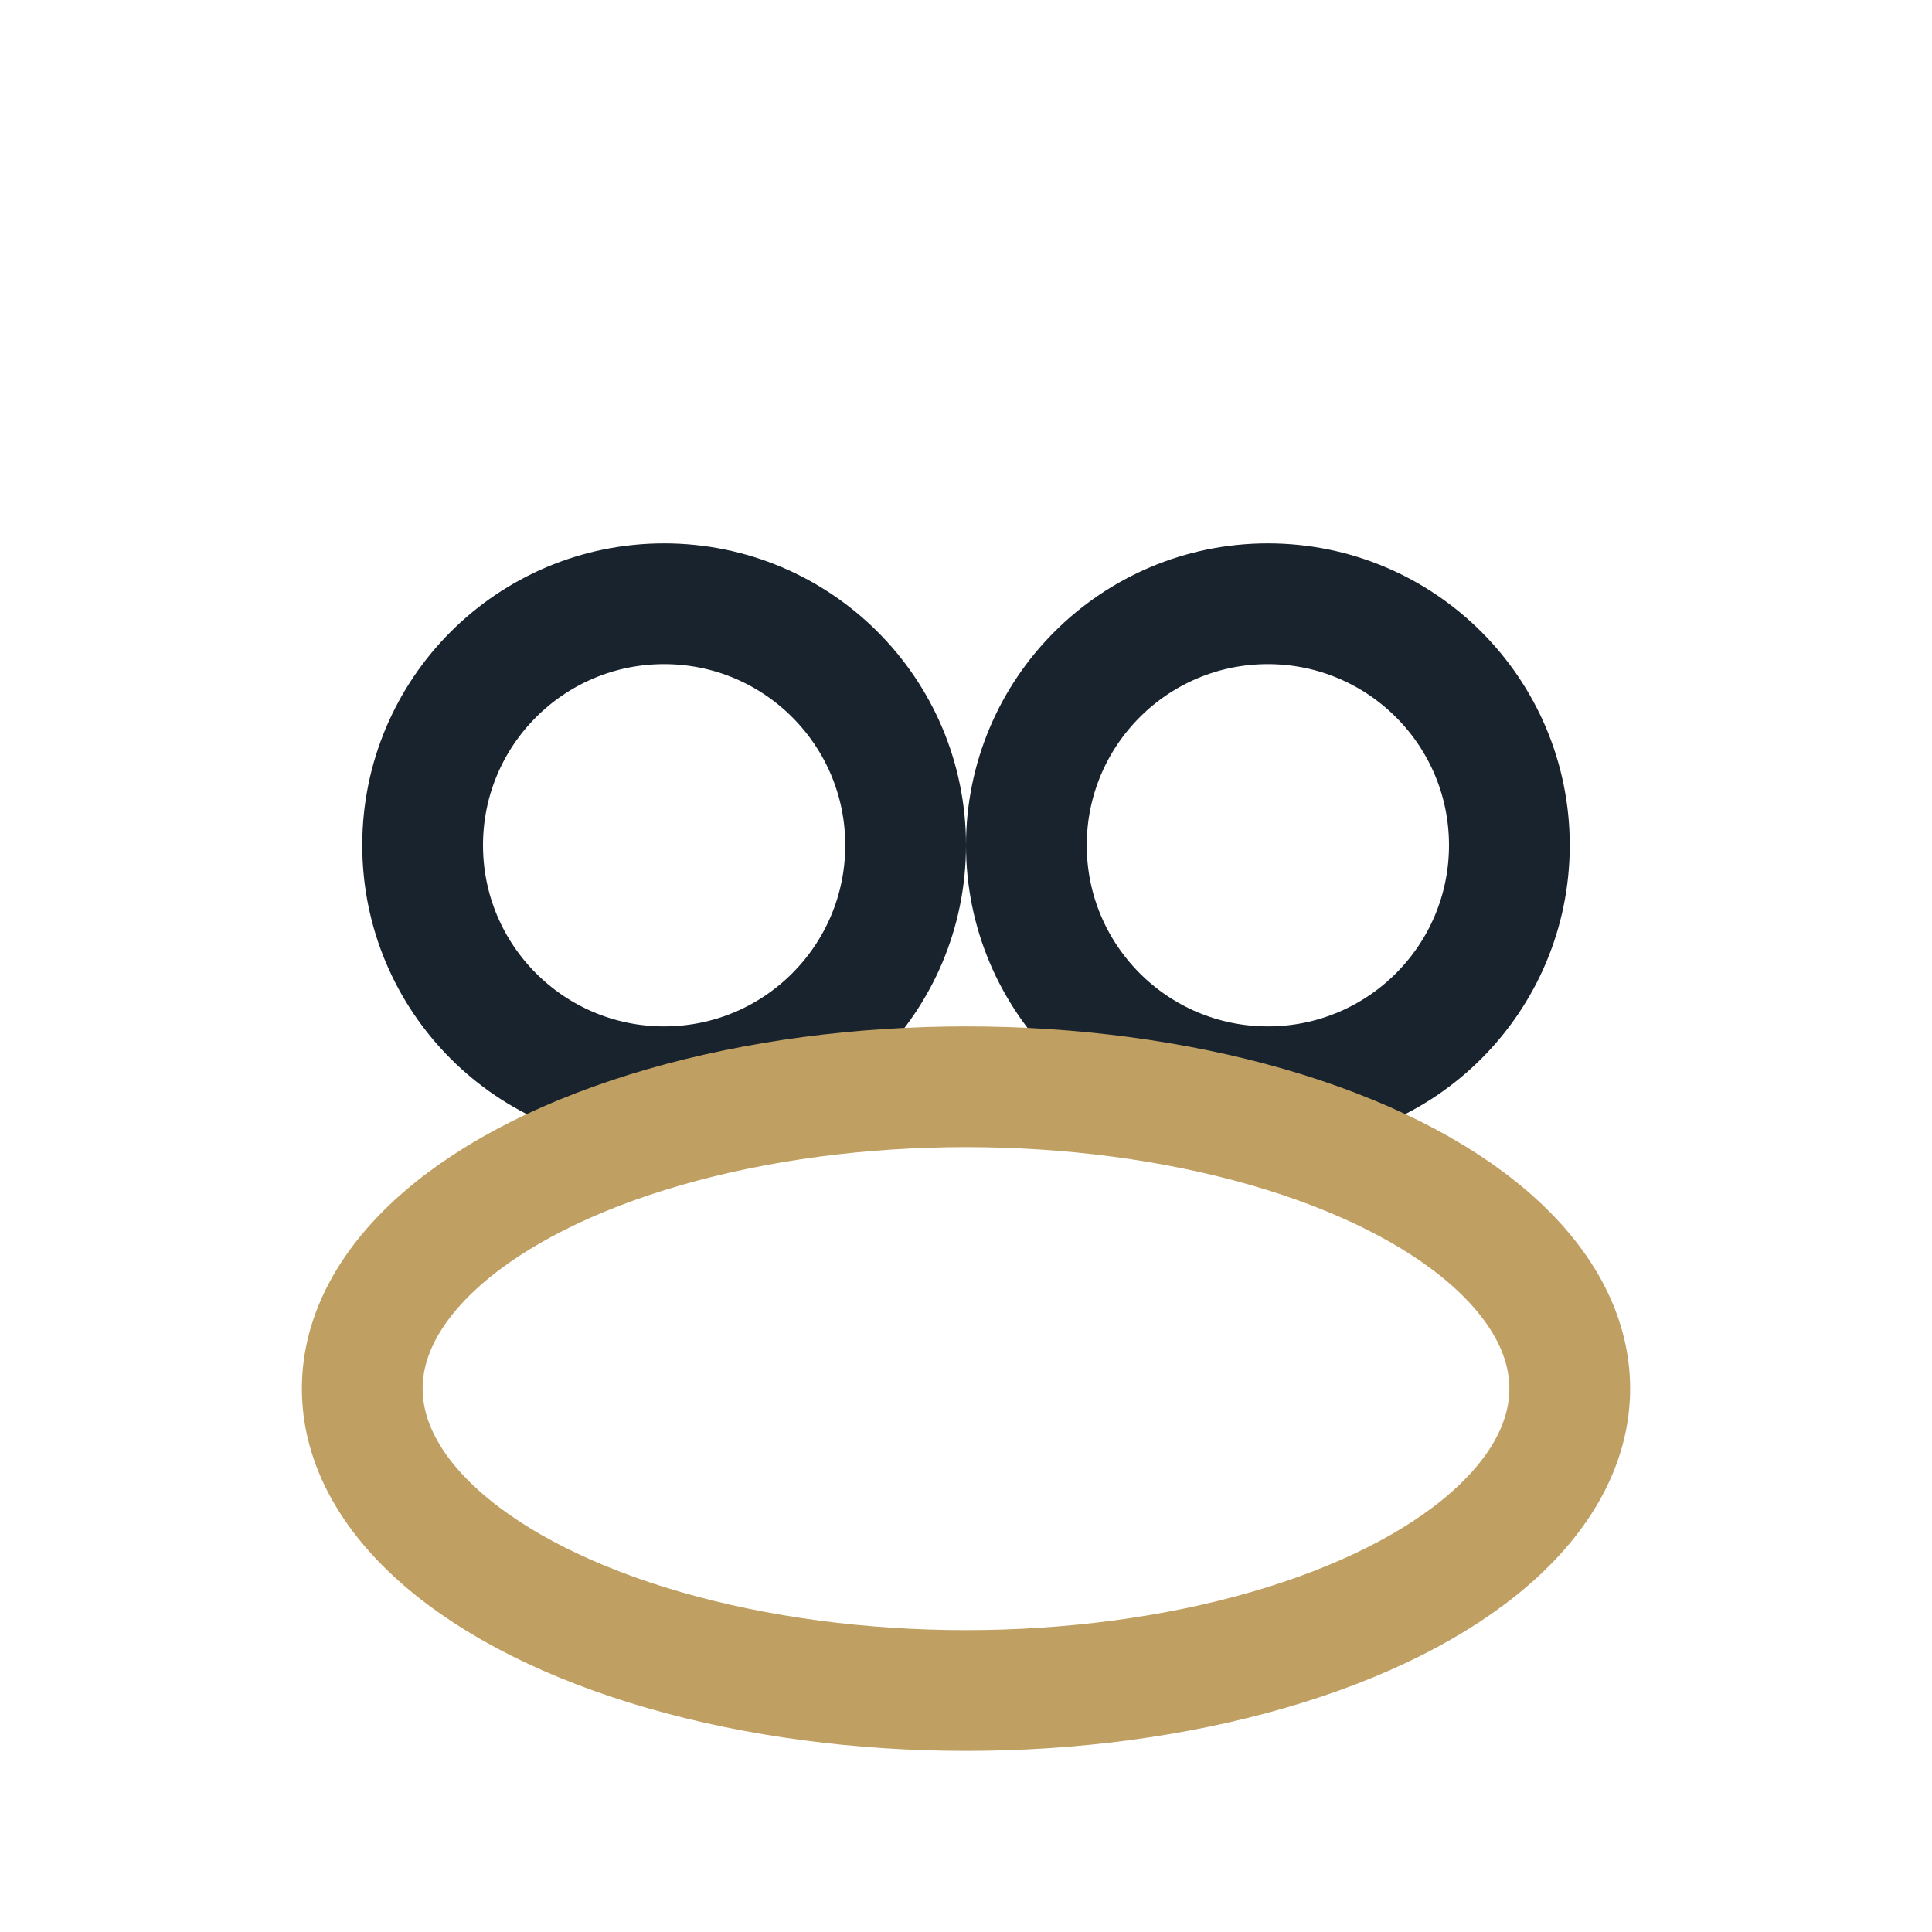
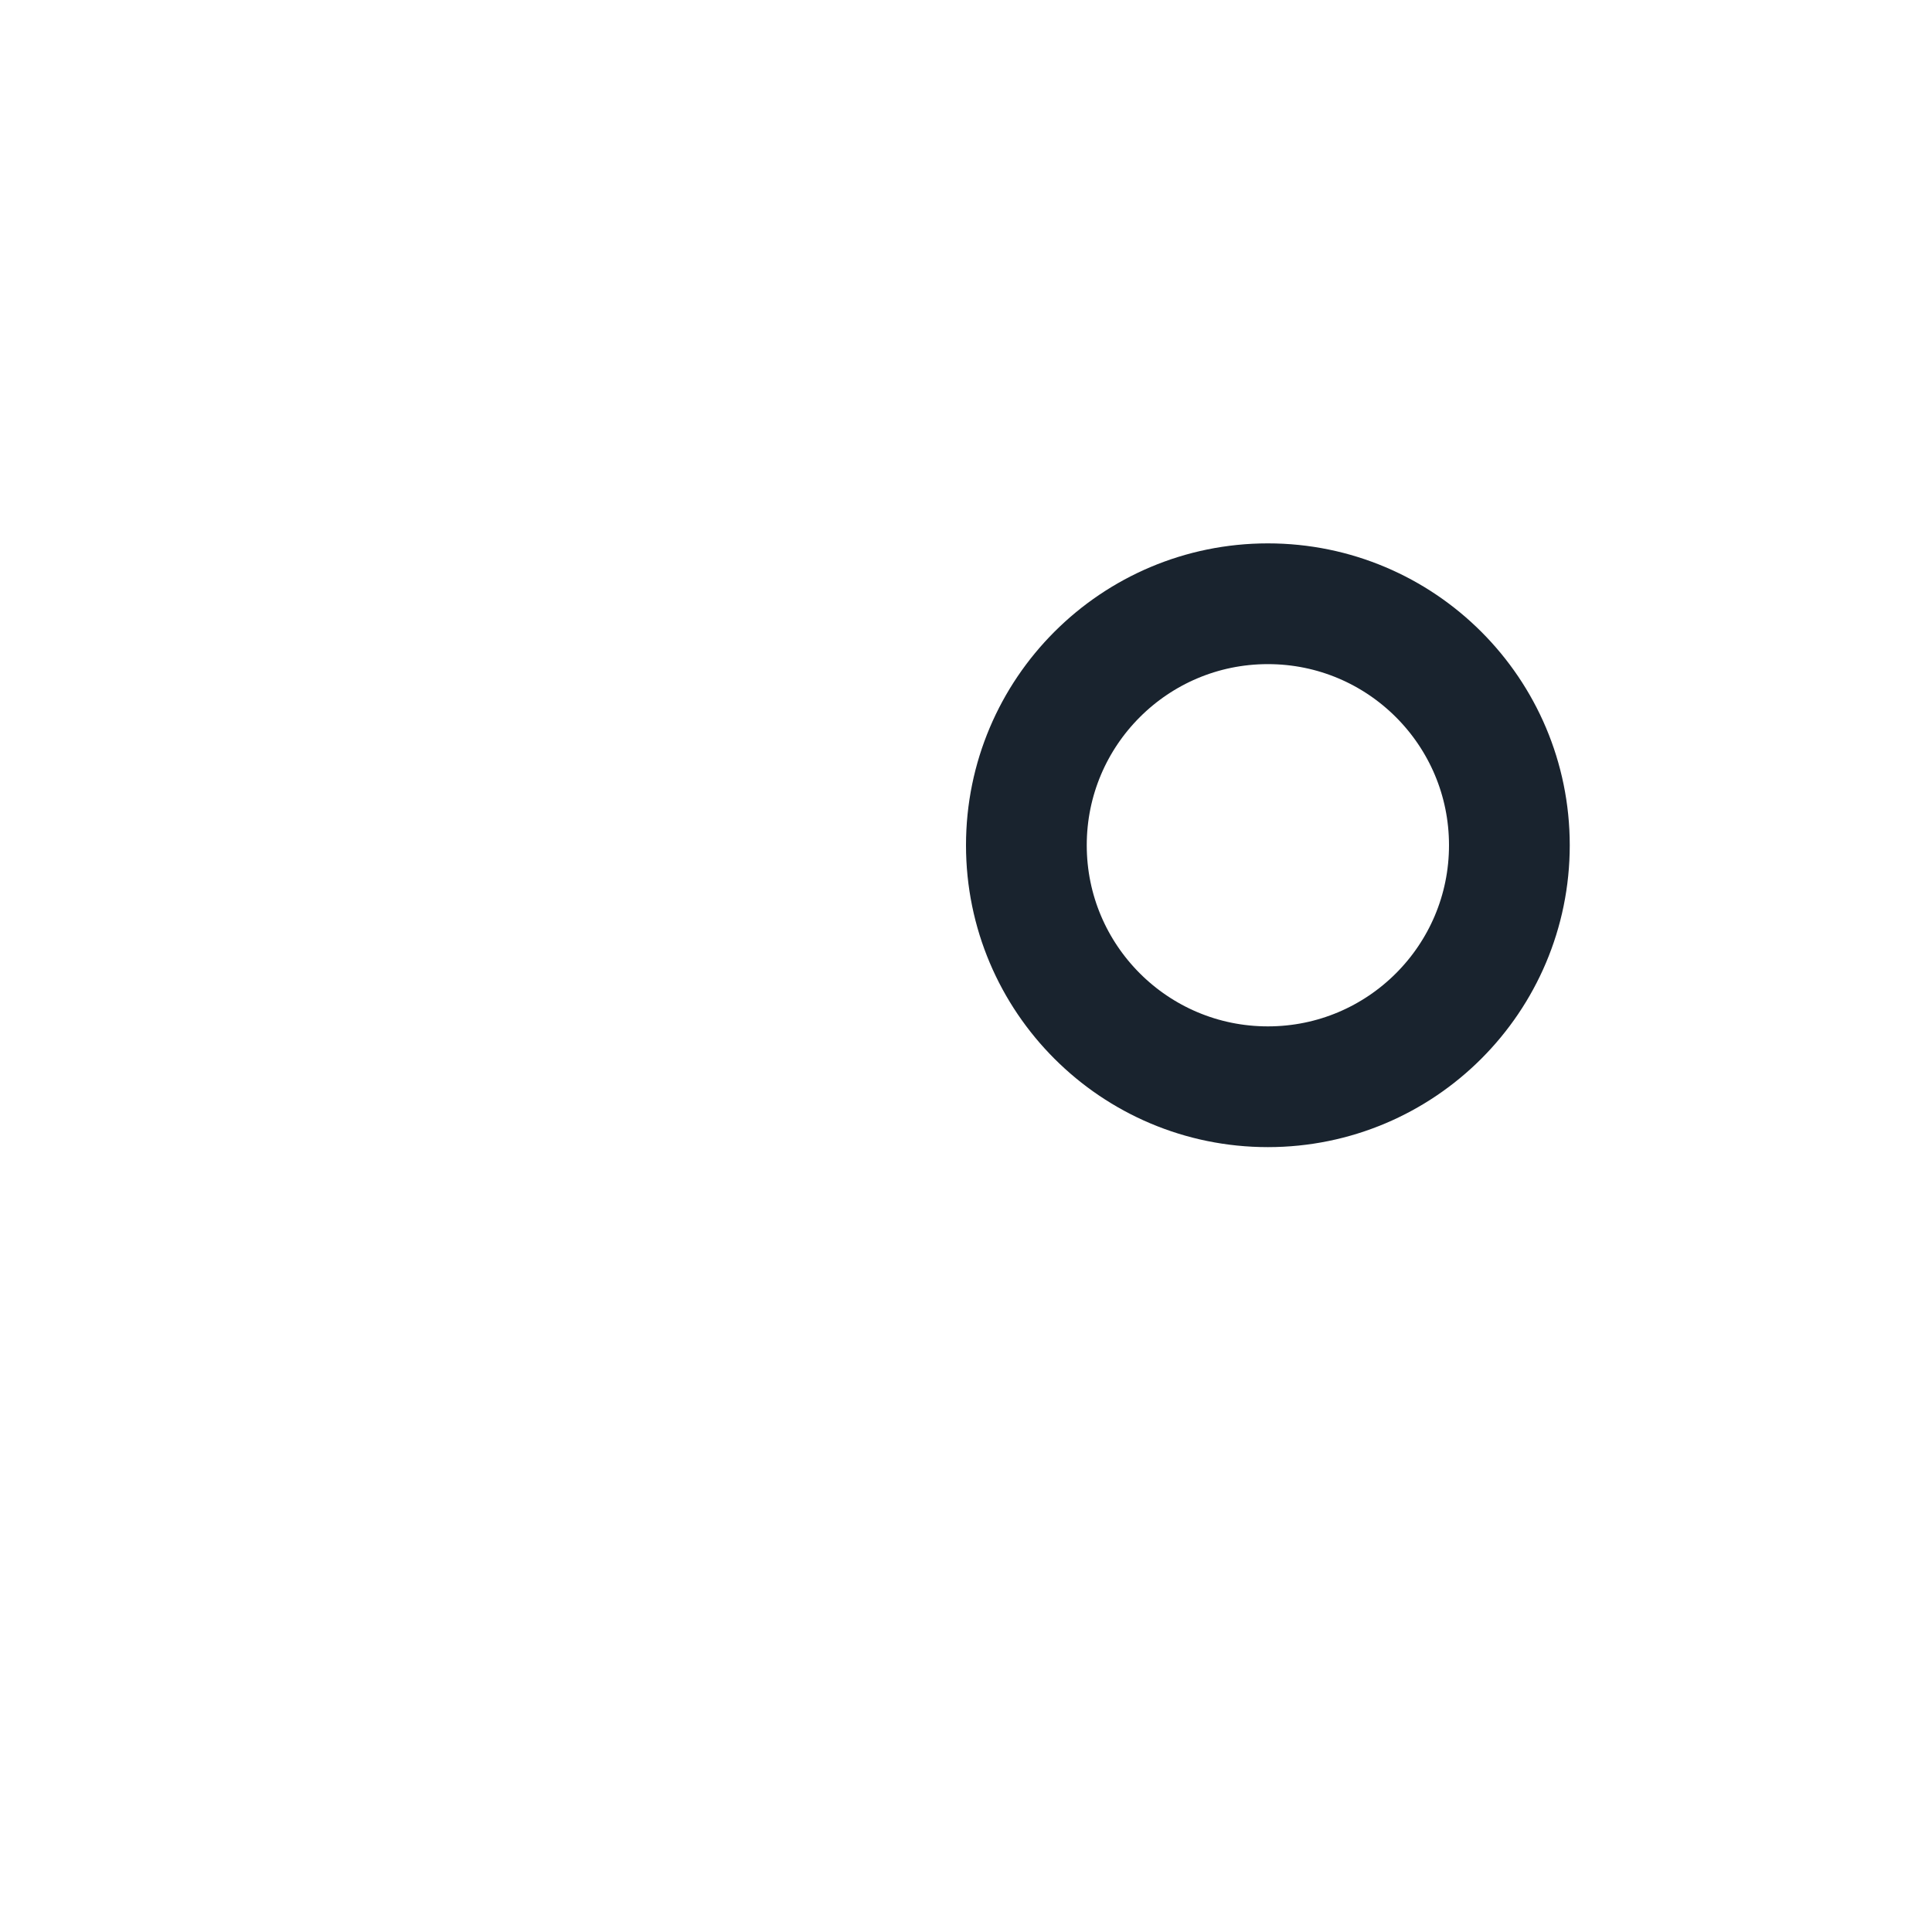
<svg xmlns="http://www.w3.org/2000/svg" width="32" height="32" viewBox="0 0 32 32">
-   <circle cx="11" cy="14" r="4" fill="none" stroke="#19232E" stroke-width="2" />
  <circle cx="21" cy="14" r="4" fill="none" stroke="#19232E" stroke-width="2" />
-   <ellipse cx="16" cy="23" rx="10" ry="5" fill="none" stroke="#C09F62" stroke-width="2" />
</svg>